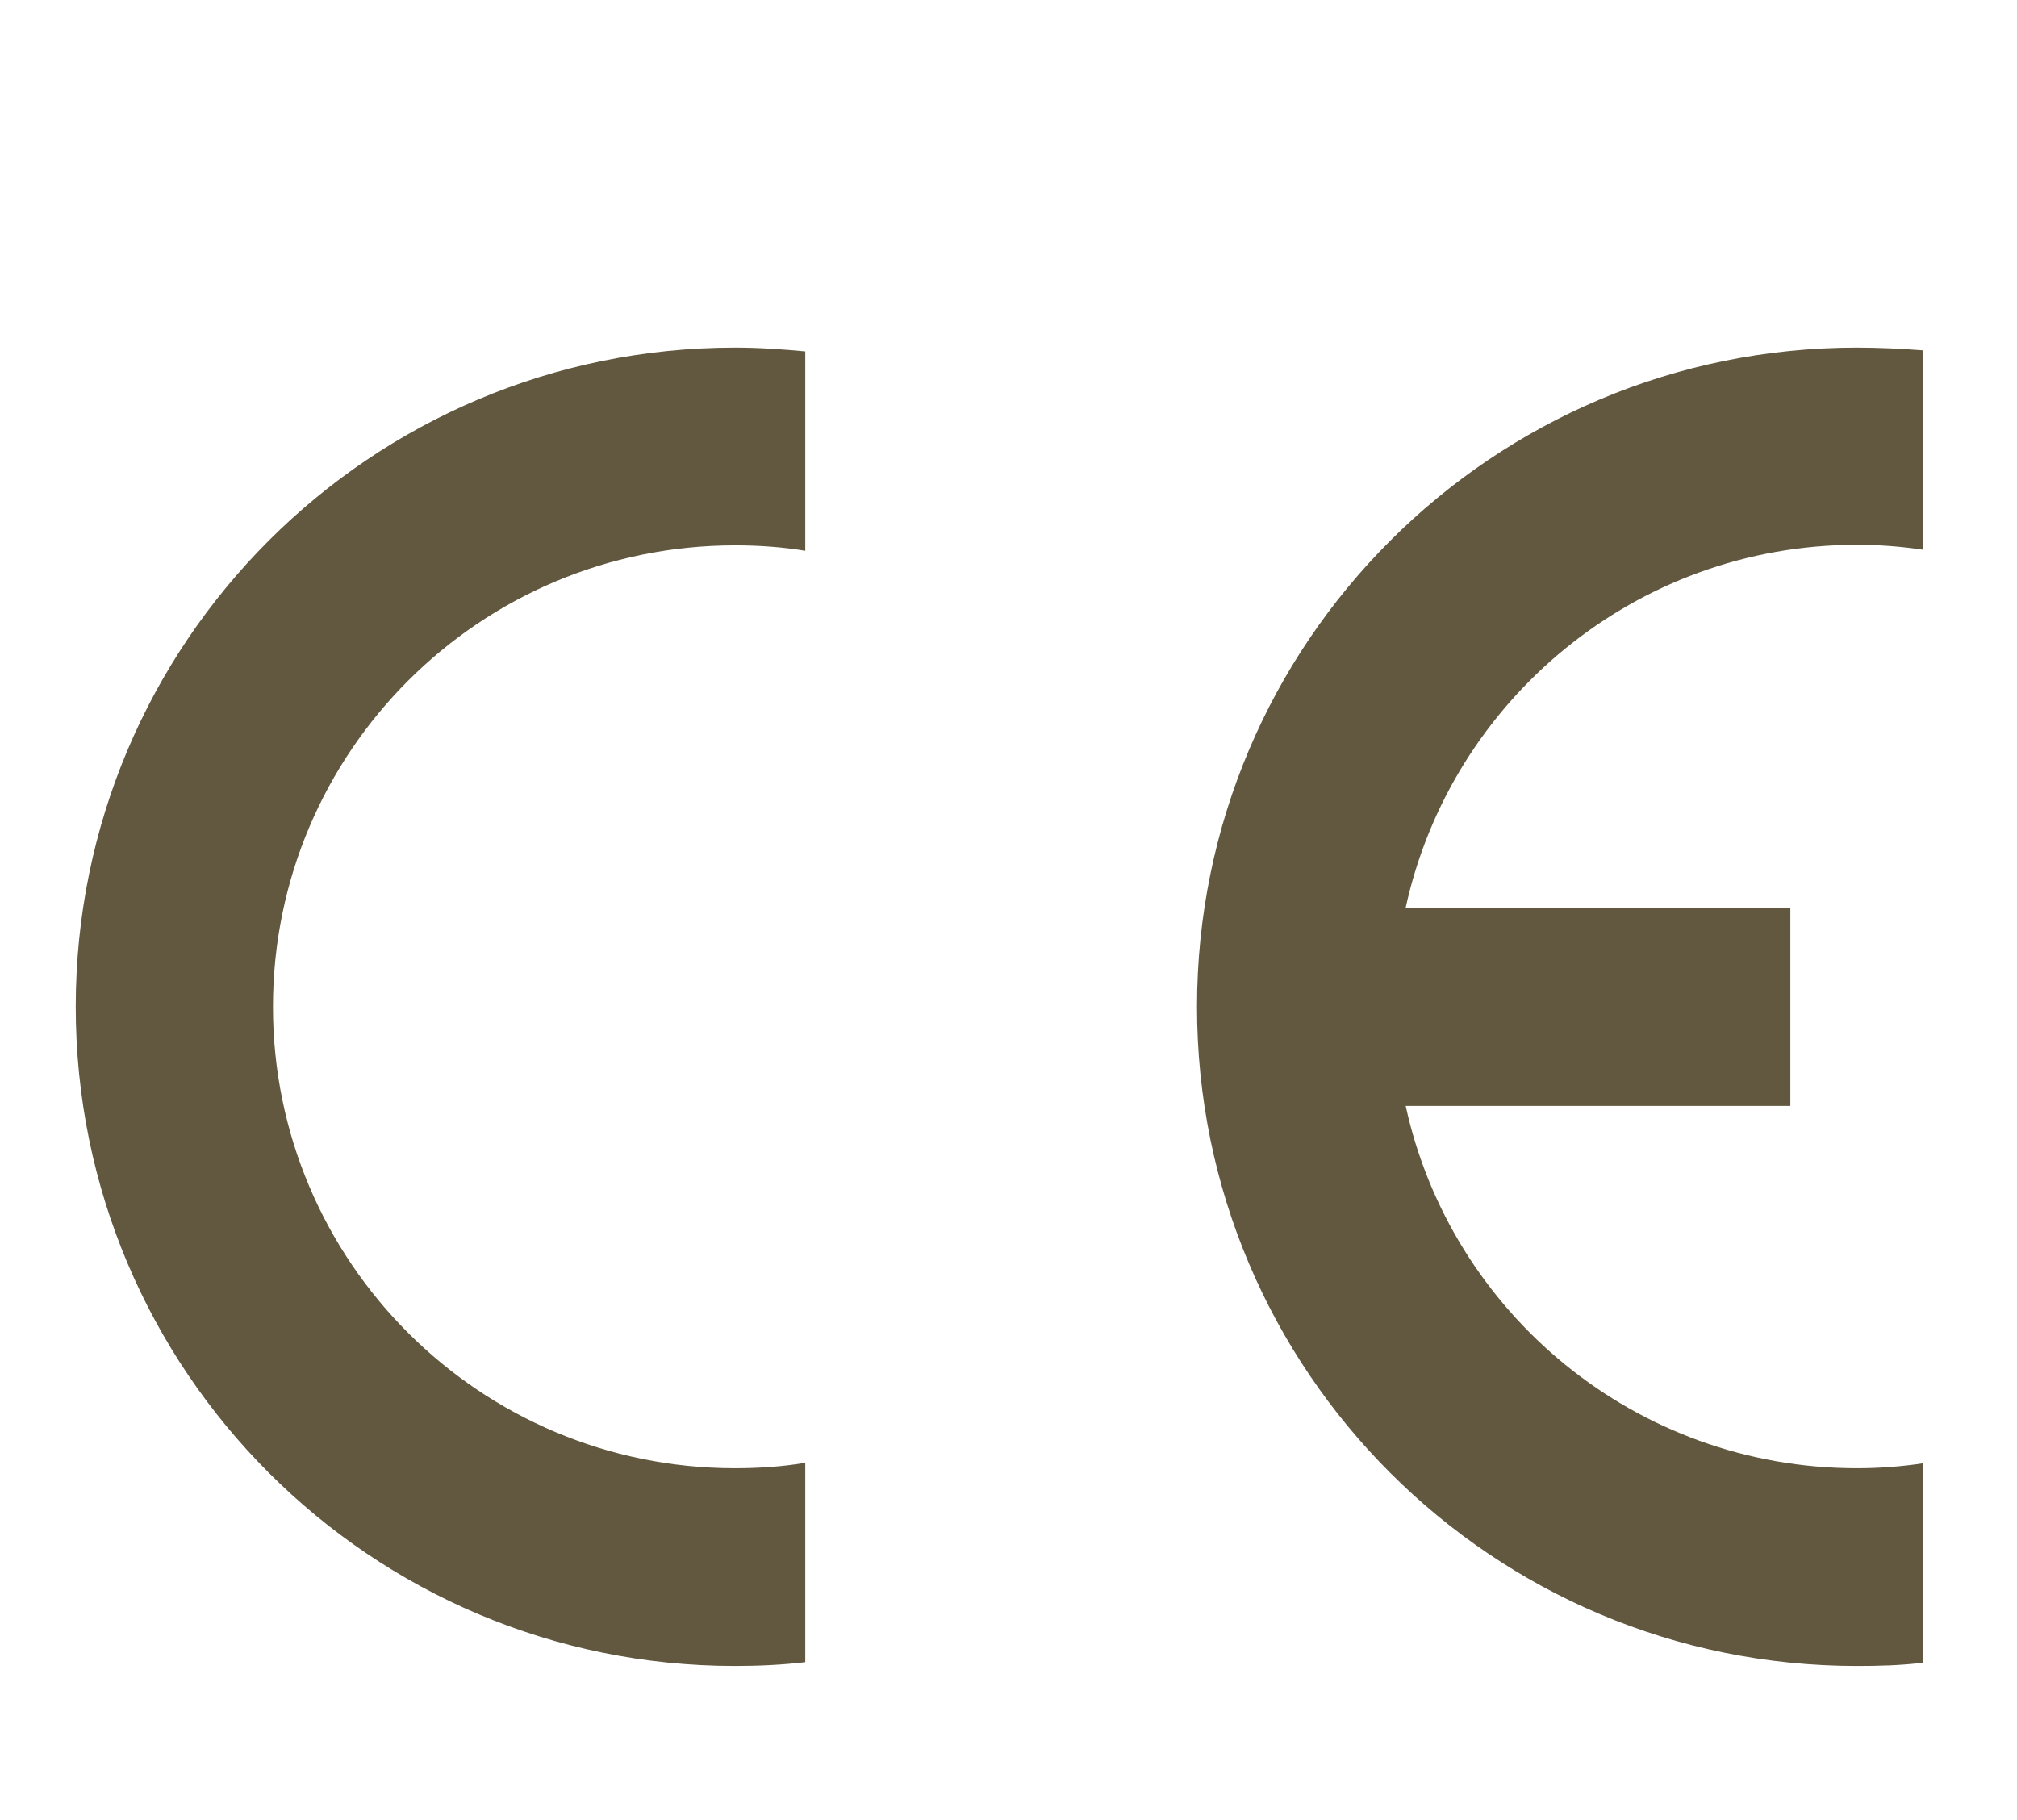
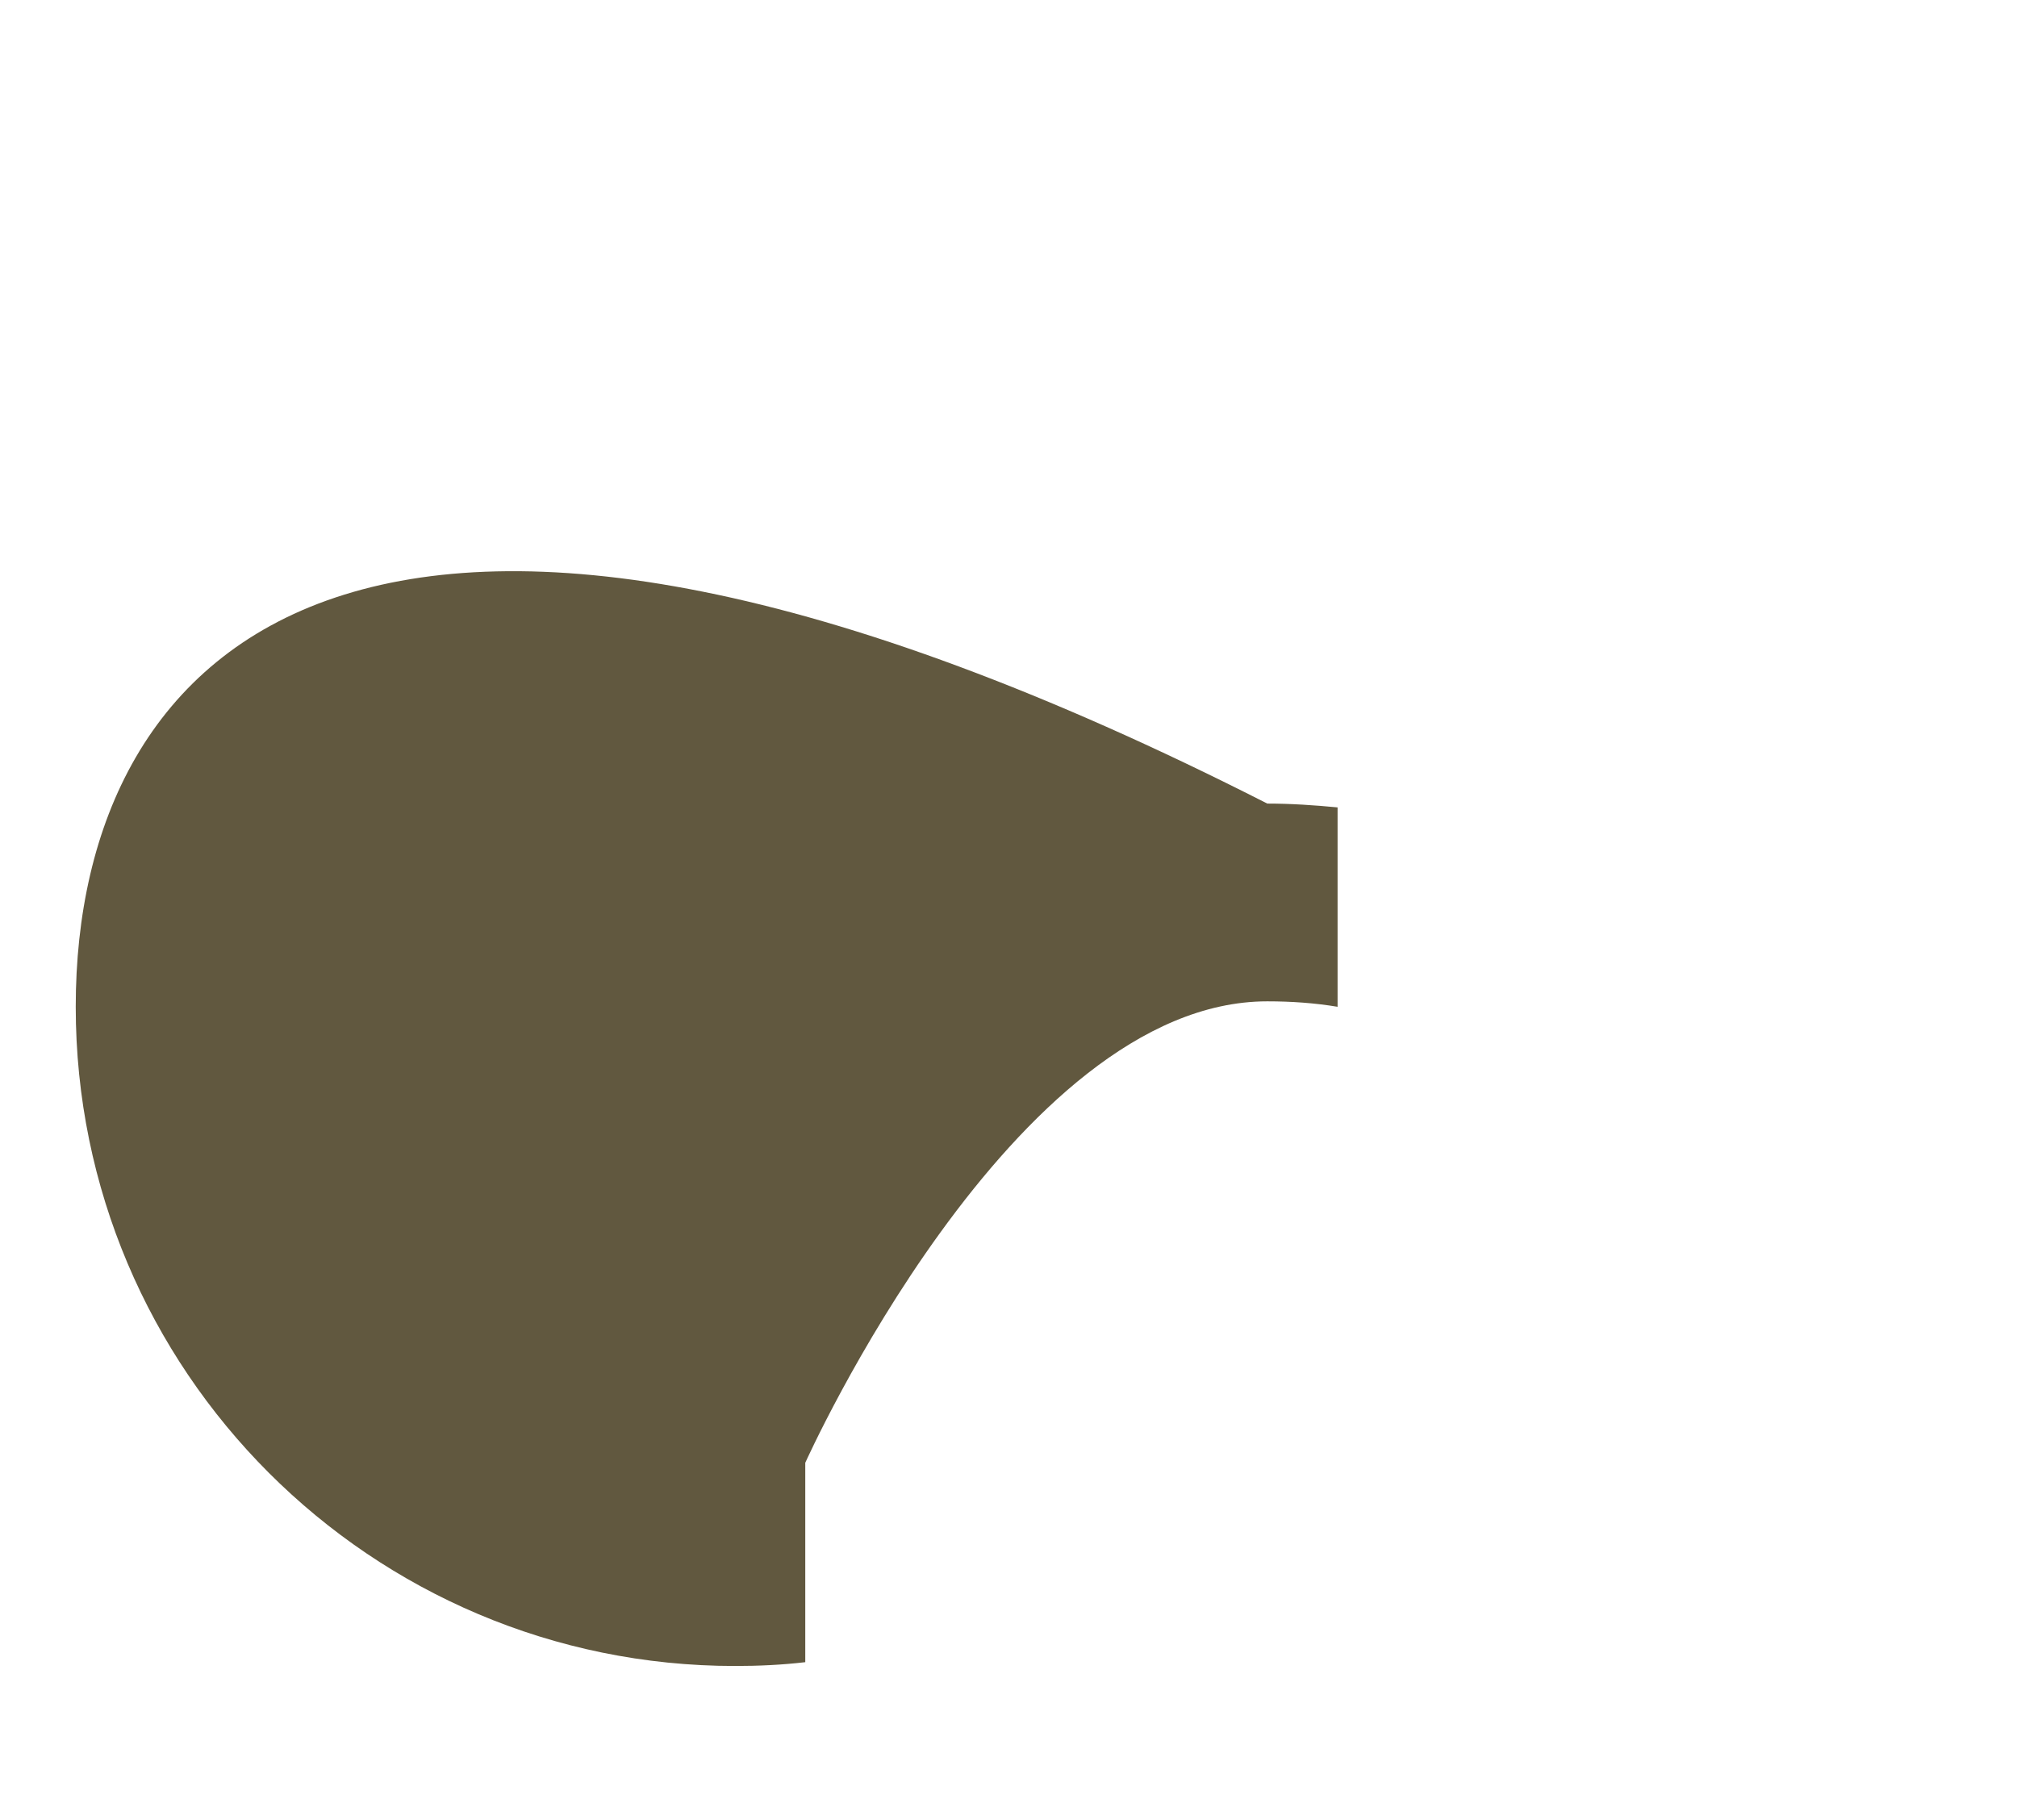
<svg xmlns="http://www.w3.org/2000/svg" viewBox="0 0 37.02 33.41" data-name="Layer 2" id="Layer_2">
  <defs>
    <style>
      .cls-1 {
        fill: none;
      }

      .cls-2 {
        fill: #61583f;
      }
    </style>
  </defs>
  <g data-name="Laag 2" id="Laag_2">
    <g>
      <g>
-         <path d="M35.29,30.52v-3.66c-.4.06-.8.09-1.21.09-4.06,0-7.45-2.85-8.28-6.65h7.06v-3.64h-7.06c.83-3.8,4.22-6.66,8.28-6.66.41,0,.81.03,1.21.09v-3.66c-.4-.03-.8-.05-1.21-.05-6.69,0-12.11,5.42-12.11,12.1s5.42,12.1,12.11,12.1c.41,0,.81-.01,1.21-.06" class="cls-2" />
-         <path d="M1.39,18.48c0,6.68,5.42,12.1,12.1,12.1.44,0,.86-.02,1.29-.07v-3.66c-.41.07-.85.1-1.29.1-4.68,0-8.48-3.79-8.48-8.47s3.8-8.47,8.48-8.47c.44,0,.87.03,1.29.1v-3.66c-.42-.04-.85-.07-1.29-.07C6.81,6.38,1.39,11.79,1.39,18.48" class="cls-2" />
+         <path d="M1.39,18.48c0,6.68,5.42,12.1,12.1,12.1.44,0,.86-.02,1.29-.07v-3.66s3.8-8.47,8.48-8.47c.44,0,.87.03,1.29.1v-3.66c-.42-.04-.85-.07-1.29-.07C6.81,6.38,1.39,11.79,1.39,18.48" class="cls-2" />
      </g>
      <rect height="33.41" width="37.02" class="cls-1" />
    </g>
  </g>
</svg>